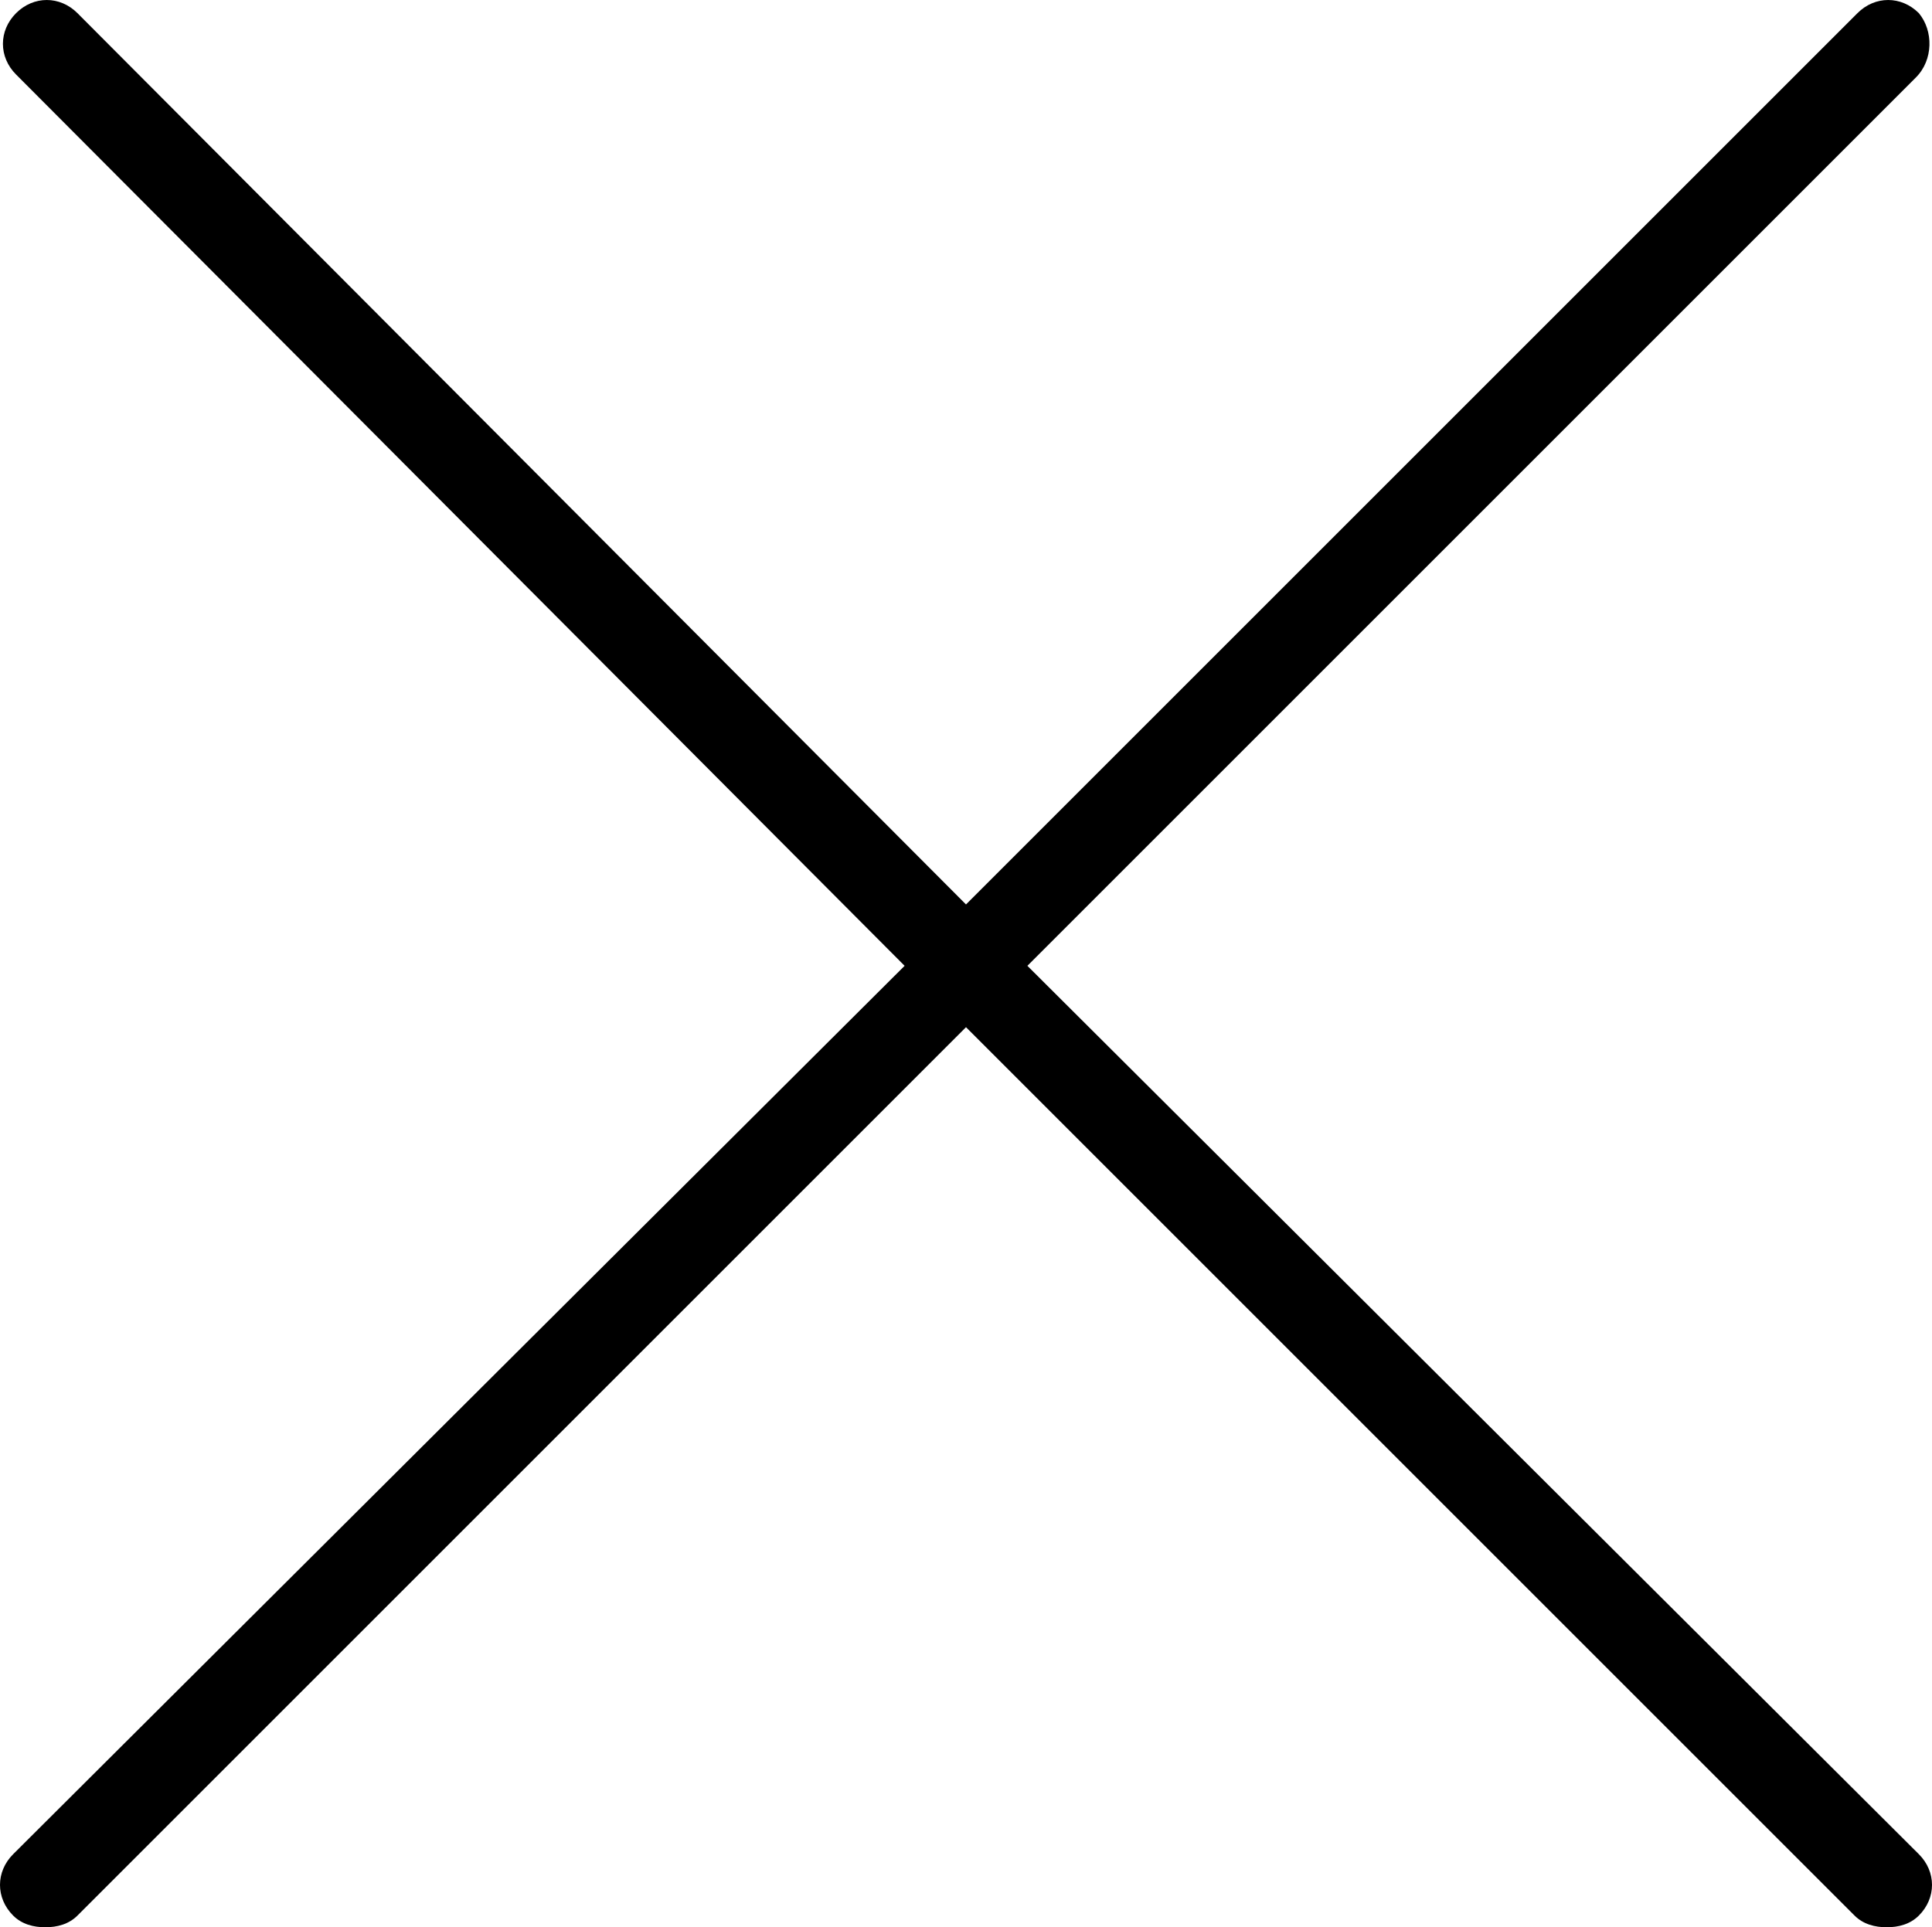
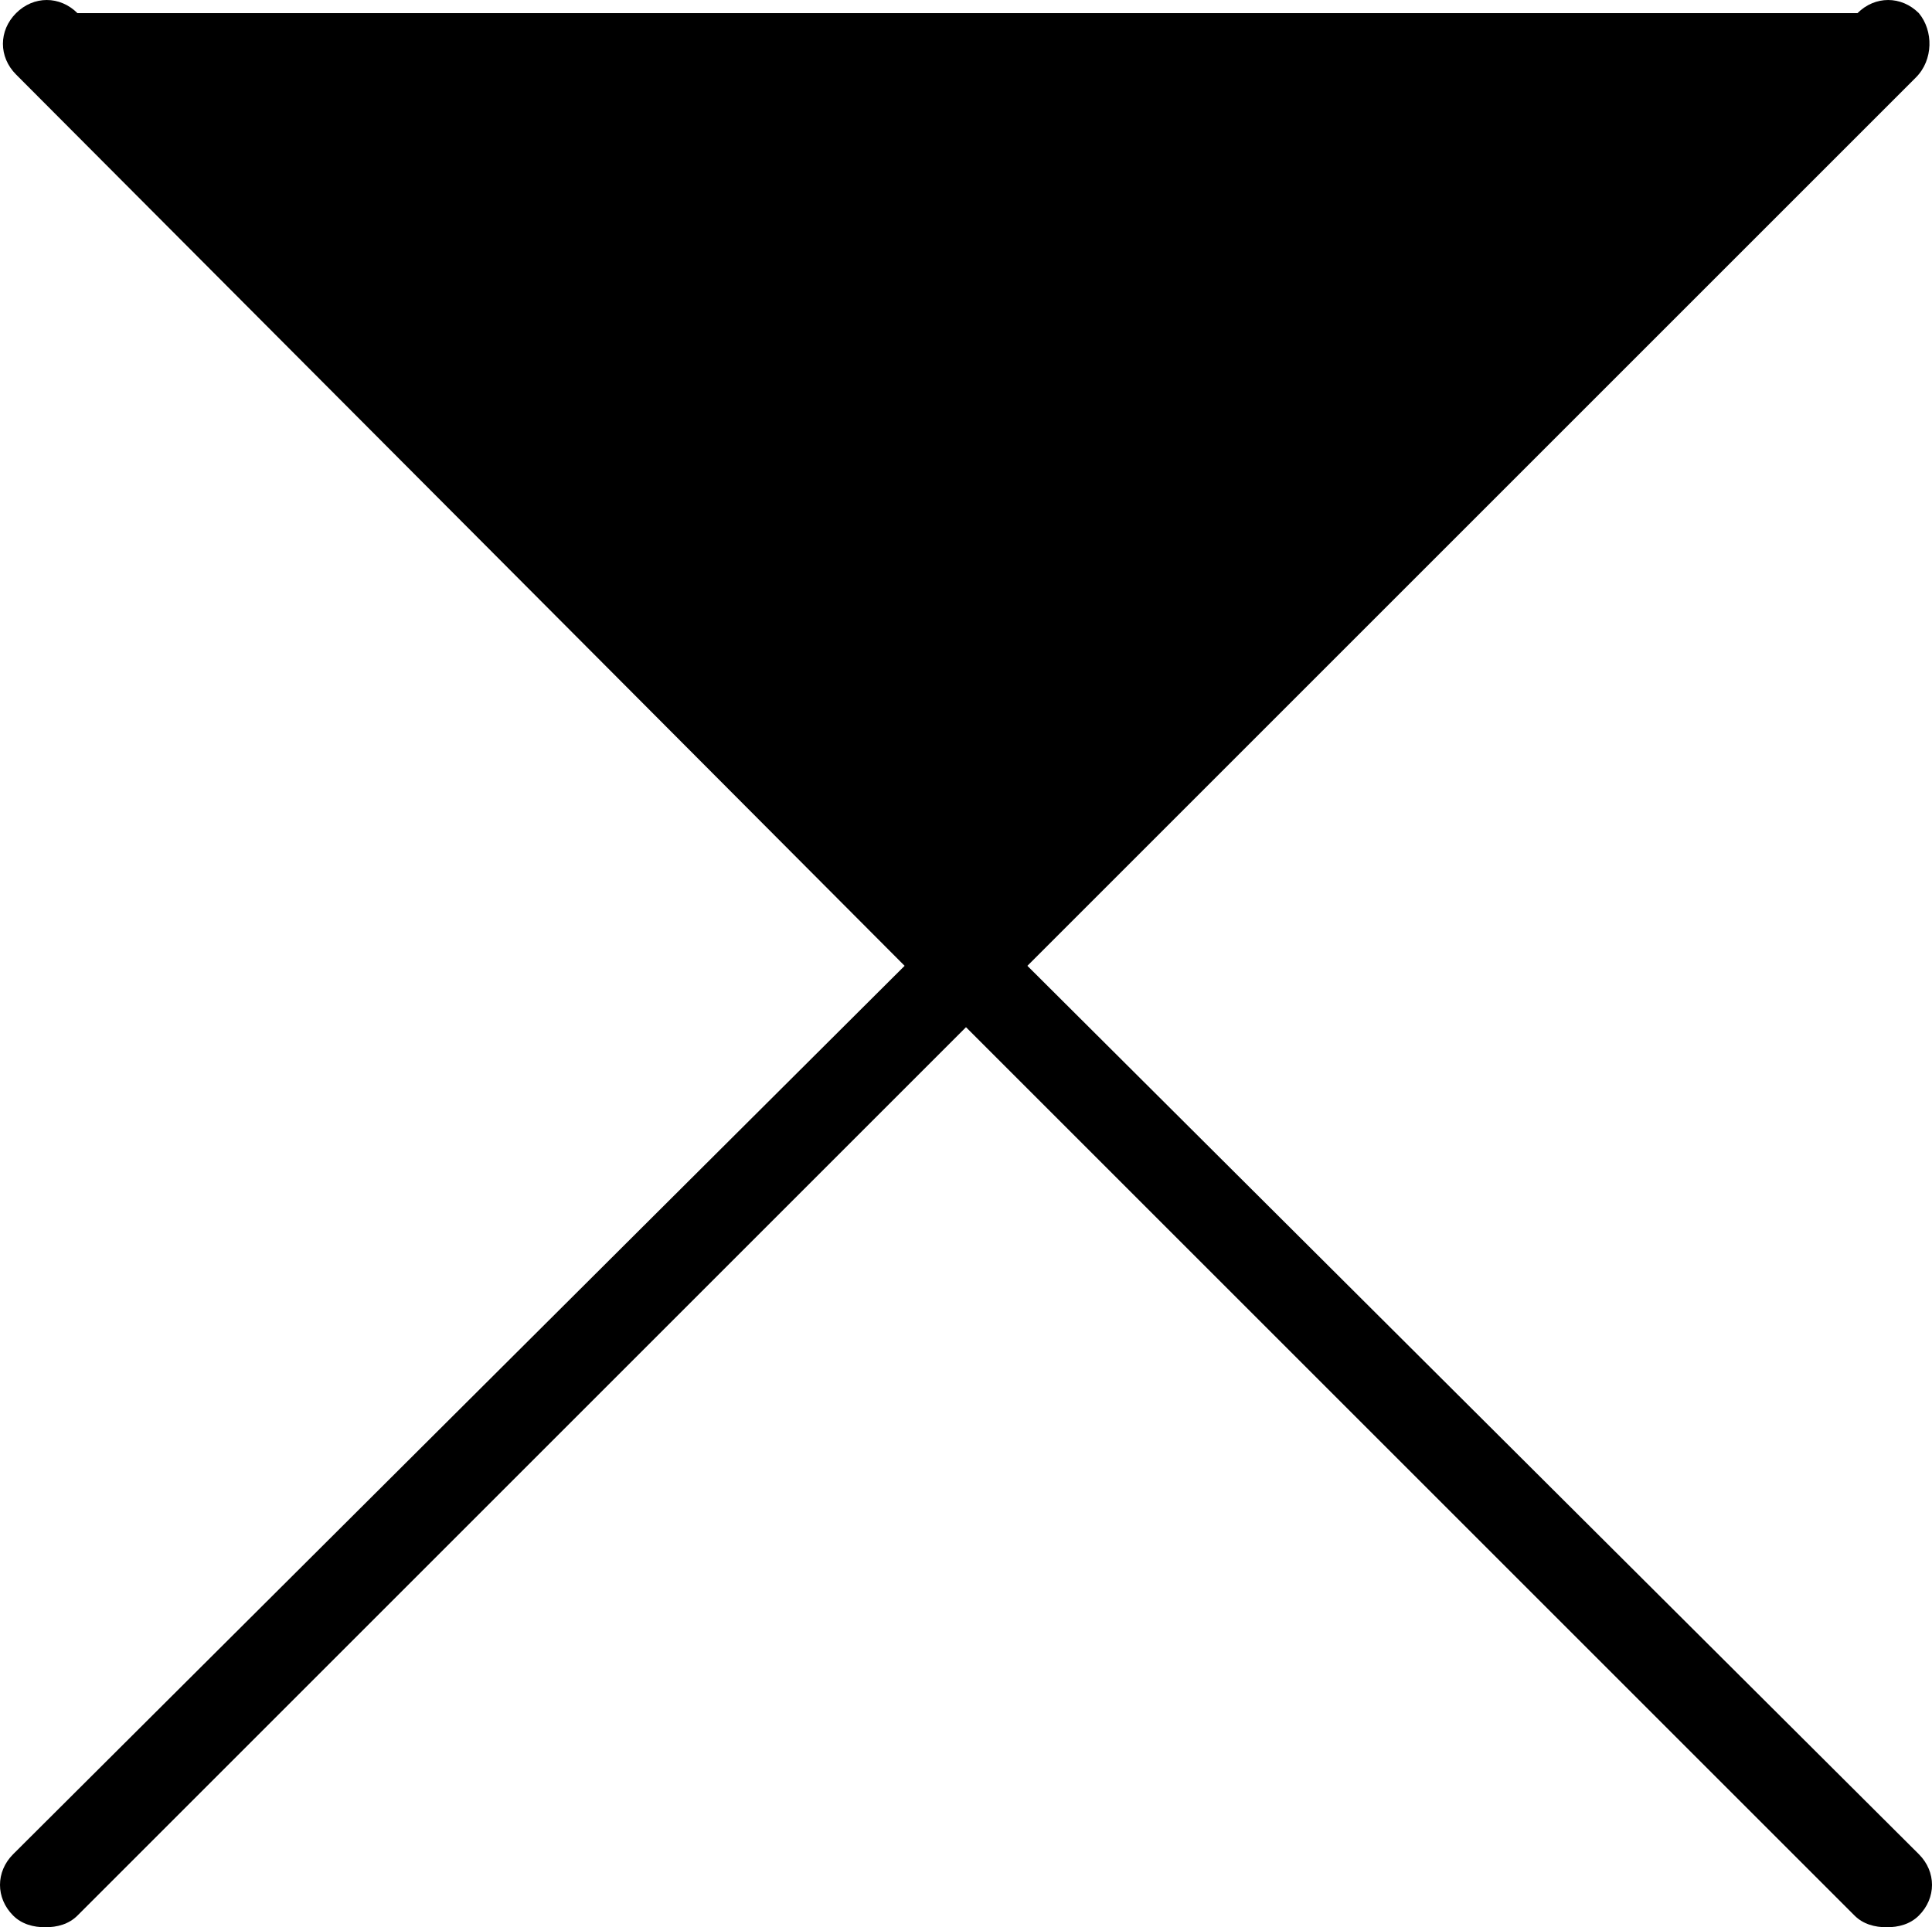
<svg xmlns="http://www.w3.org/2000/svg" xml:space="preserve" width="713.88" height="712.26" viewBox="0 0 713.88 712.26">
-   <path d="M709.02 4.86c-6.48-6.479-16.2-6.479-22.68 0l-329.4 329.4L28.62 4.86c-6.48-6.479-16.2-6.479-22.68 0-6.48 6.48-6.48 16.2 0 22.68l328.32 329.4L4.86 685.26c-6.48 6.479-6.48 16.2 0 22.68 3.24 3.24 7.56 4.32 11.88 4.32s8.64-1.08 11.88-4.32l328.32-328.32 328.32 328.32c3.24 3.24 7.56 4.32 11.88 4.32 4.319 0 8.64-1.08 11.88-4.32 6.48-6.479 6.48-16.2 0-22.68l-329.4-328.32L707.94 28.62c6.48-6.48 6.48-17.28 1.08-23.76" />
+   <path d="M709.02 4.86c-6.48-6.479-16.2-6.479-22.68 0L28.62 4.86c-6.48-6.479-16.2-6.479-22.68 0-6.48 6.48-6.48 16.2 0 22.68l328.32 329.4L4.86 685.26c-6.48 6.479-6.48 16.2 0 22.68 3.24 3.24 7.56 4.32 11.88 4.32s8.64-1.08 11.88-4.32l328.32-328.32 328.32 328.32c3.24 3.24 7.56 4.32 11.88 4.32 4.319 0 8.64-1.08 11.88-4.32 6.48-6.479 6.48-16.2 0-22.68l-329.4-328.32L707.94 28.62c6.48-6.48 6.48-17.28 1.08-23.76" />
</svg>